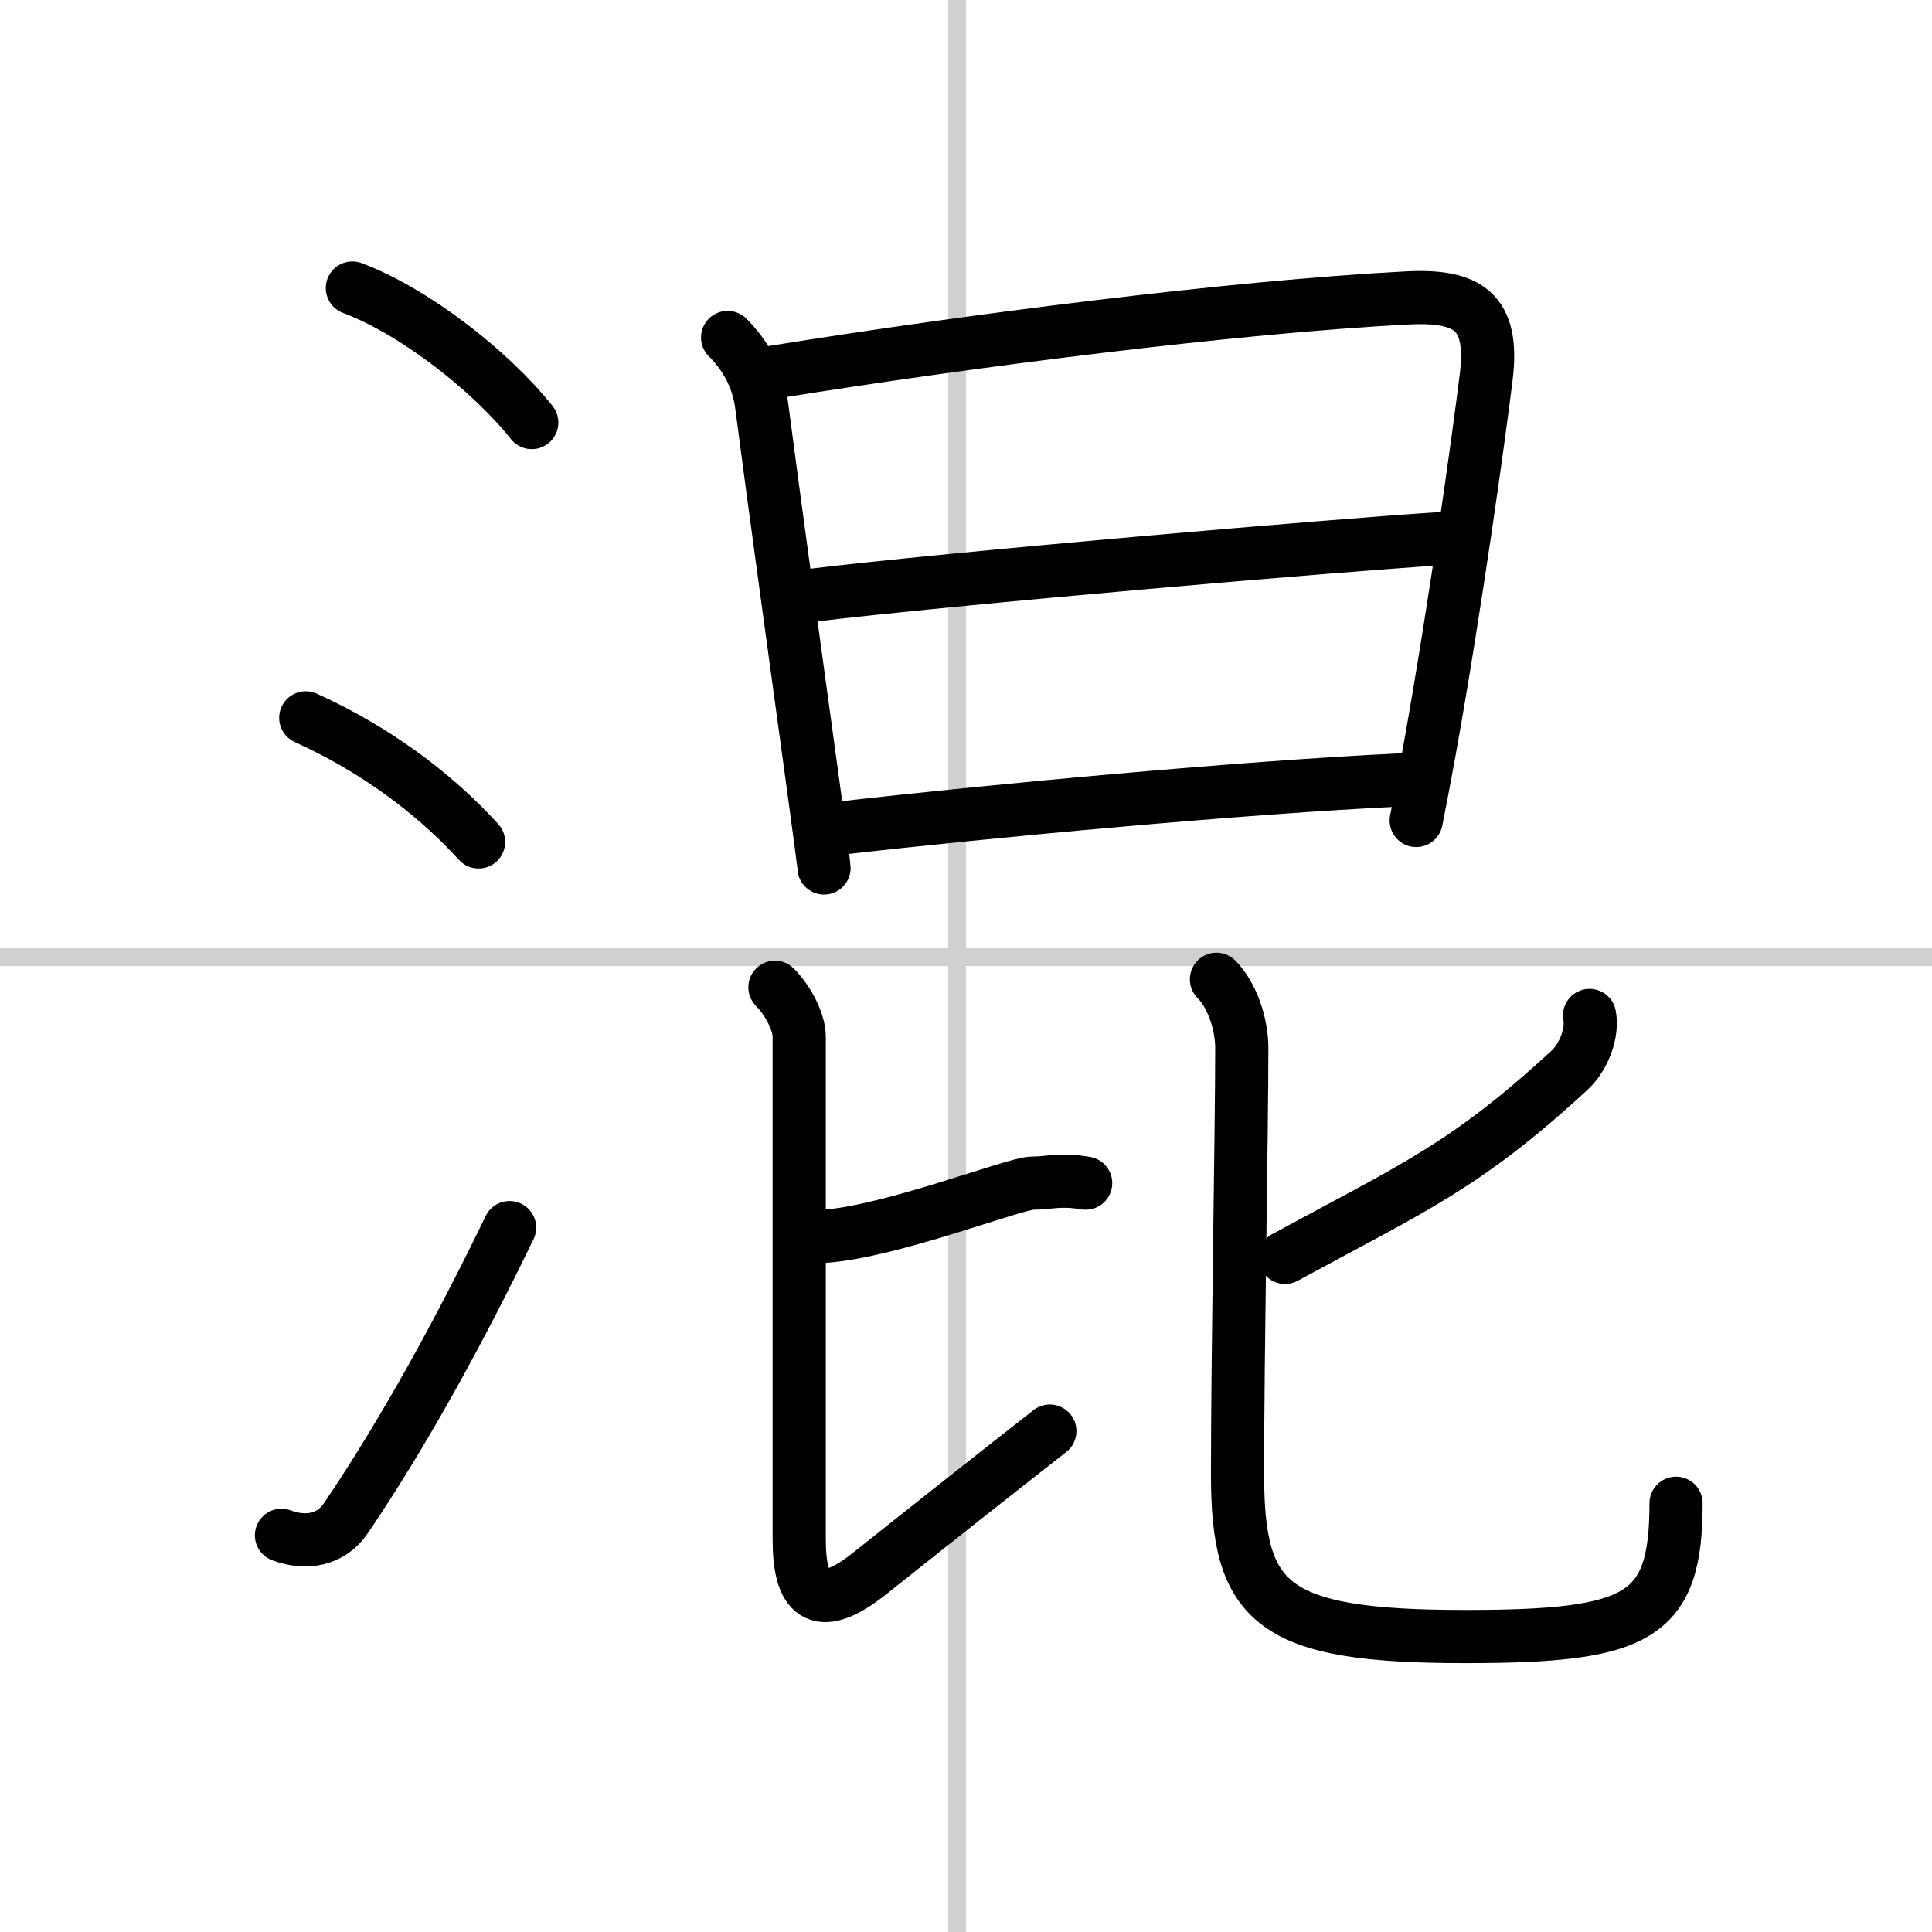
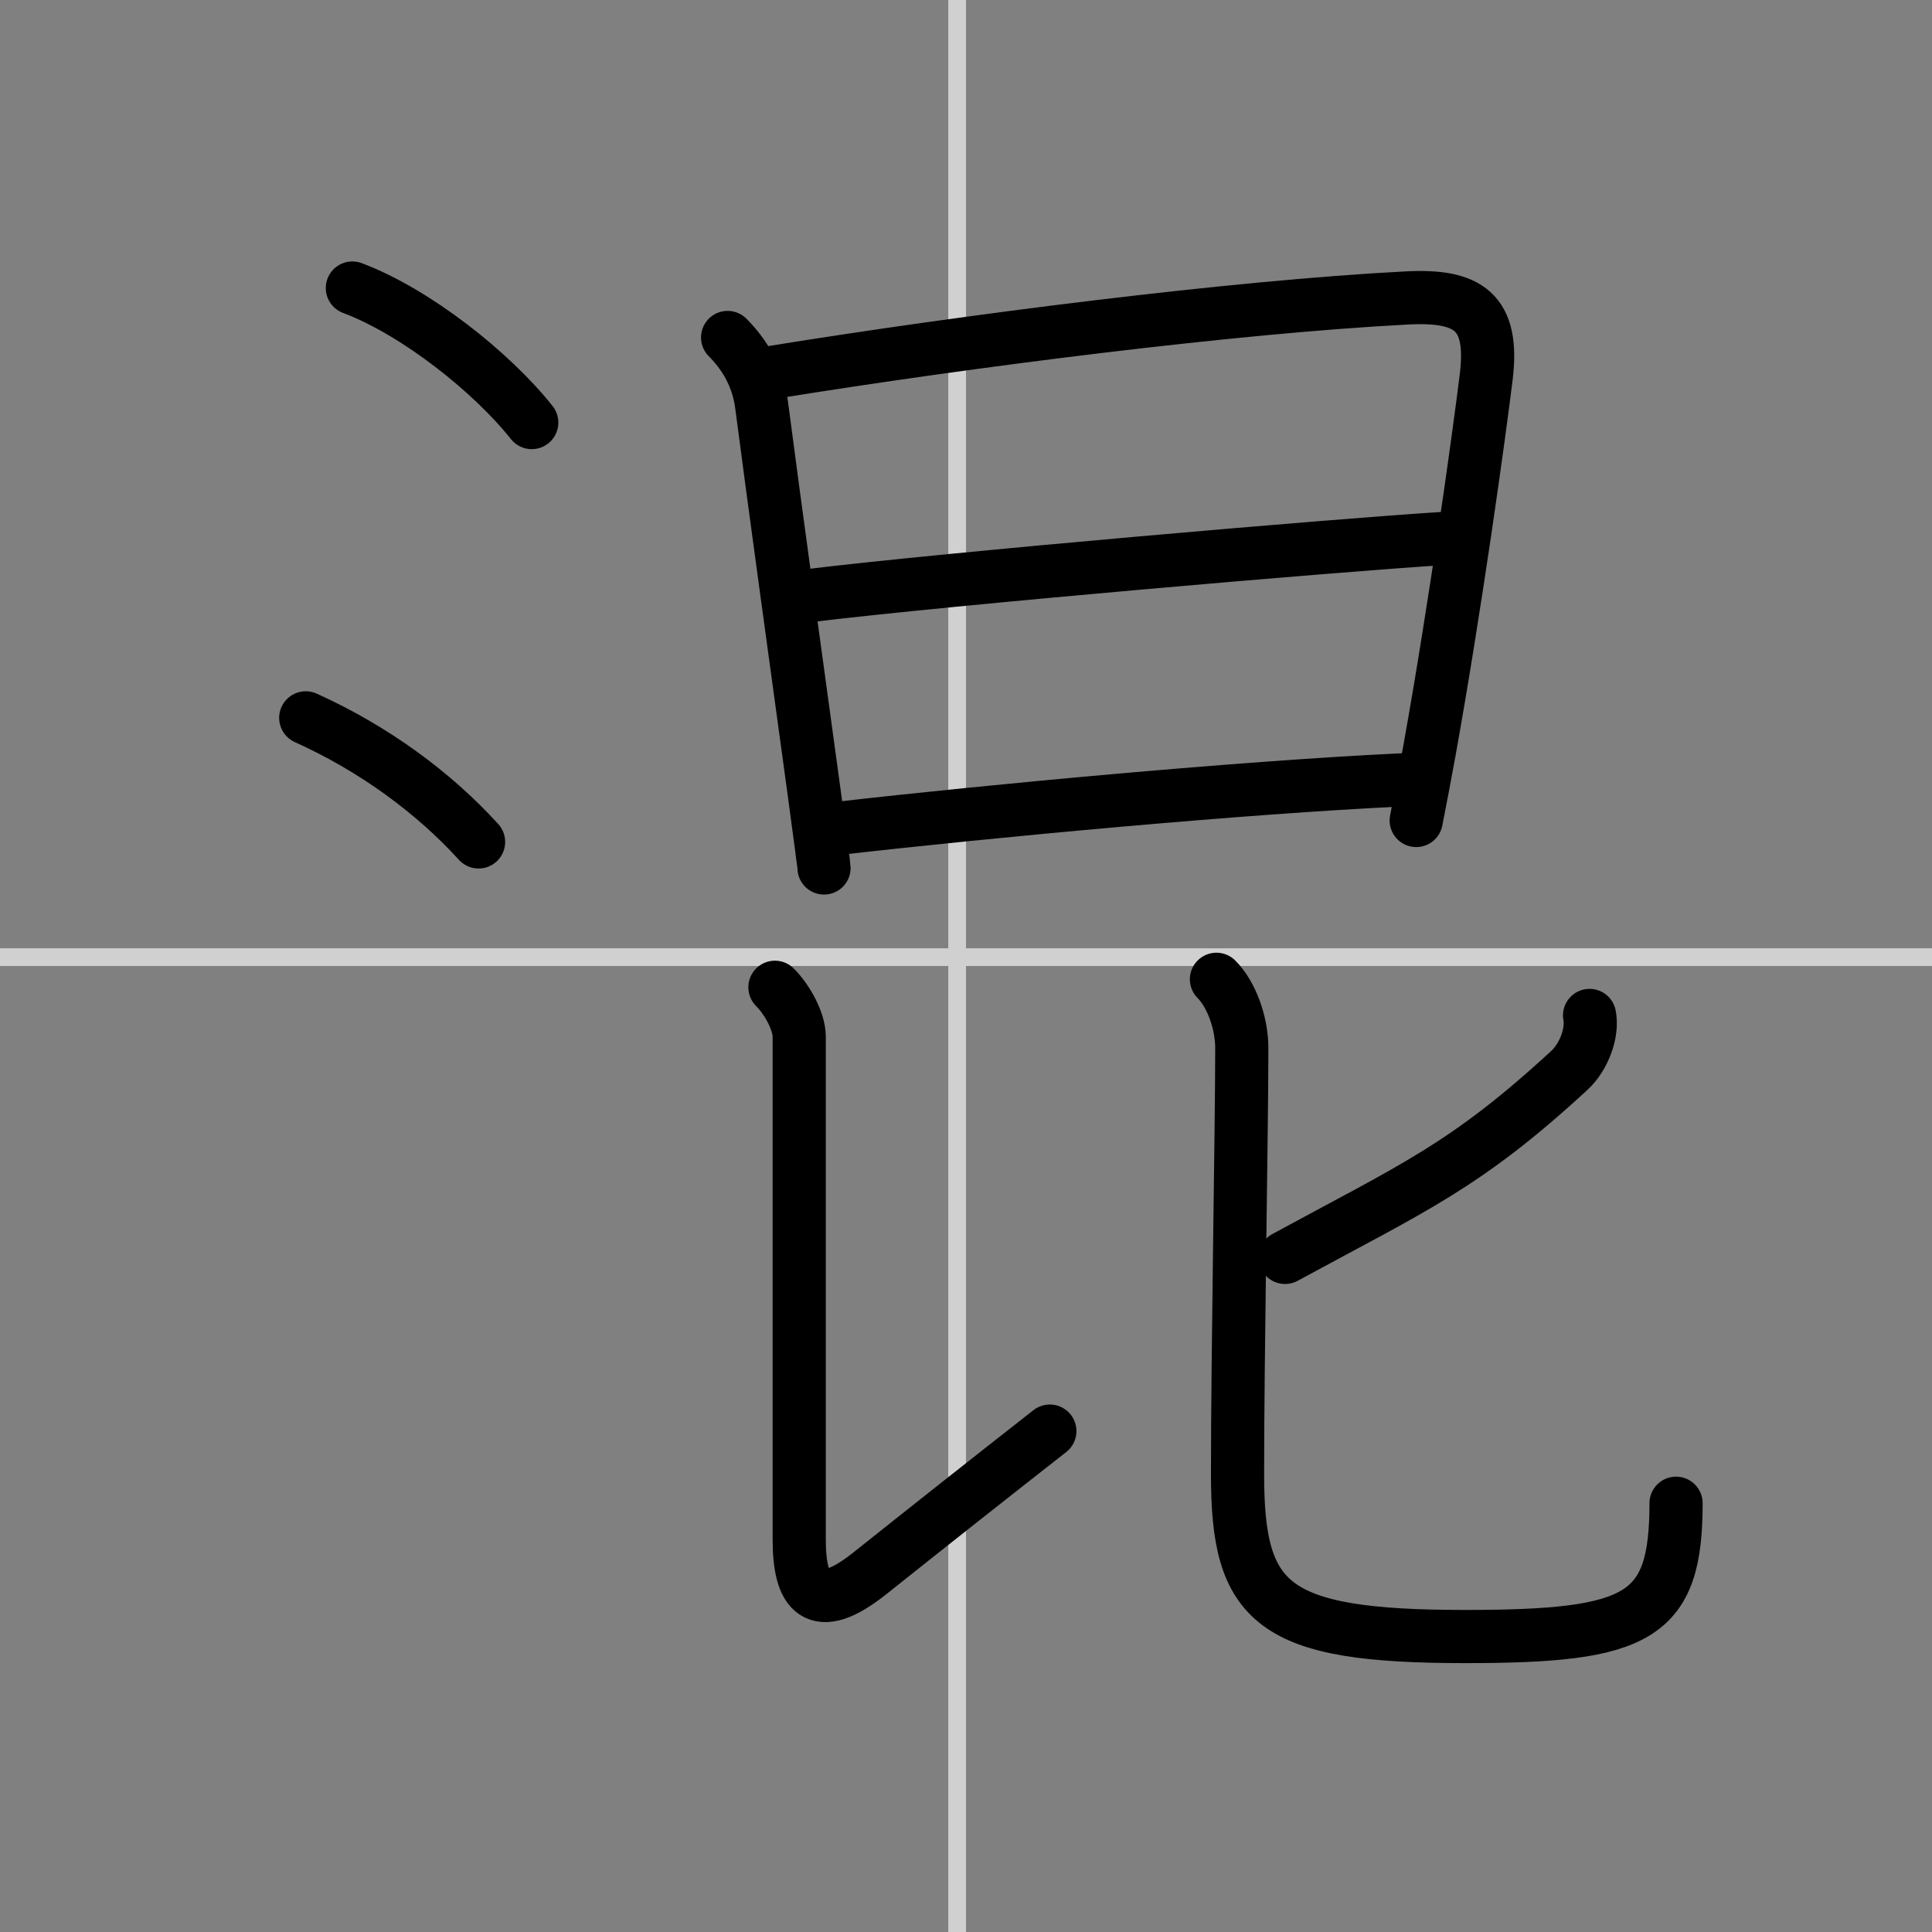
<svg xmlns="http://www.w3.org/2000/svg" width="400" height="400" viewBox="0 0 109 109">
  <rect x="0" y="0" width="109" height="109" fill="#808080" stroke="none" />
  <g fill="none" stroke="#000" stroke-linecap="round" stroke-linejoin="round" stroke-width="3">
-     <rect width="100%" height="100%" fill="#fff" stroke="#fff" />
    <line x1="54" x2="54" y2="109" stroke="#d0d0d0" stroke-width="1" />
    <line x2="109" y1="54" y2="54" stroke="#d0d0d0" stroke-width="1" />
    <path d="M19.88,16.25C23.45,17.59,27.75,21,30,23.84" />
    <path d="m17.25 40.5c3.88 1.75 7.25 4.25 9.75 7" />
-     <path d="m15.88 86.62c1.39 0.52 2.8 0.27 3.63-0.96 3.18-4.69 6.35-10.42 9.24-16.4" />
    <path d="m41.05 19.04c0.95 0.95 1.71 2.2 1.92 3.82 0.6 4.65 2.12 15.69 2.96 21.83 0.34 2.49 0.56 4.17 0.56 4.28" />
    <path d="m43.62 21c11.05-1.78 25.93-3.68 35.75-4.19 3.46-0.18 4.93 0.76 4.48 4.45-0.4 3.27-1.73 12.88-3.2 21.07-0.25 1.37-0.5 2.7-0.75 3.96" />
    <path d="m45.59 33.61c8.04-0.98 29.91-2.86 35.84-3.23" />
    <path d="m47.33 46.73c8.55-0.98 22.82-2.31 31.75-2.73" />
-     <path d="m46.5 69.75c3.75-0.25 10.75-3 11.75-3s1.5-0.25 3 0" />
    <path d="m43.72 55.7c0.73 0.73 1.37 1.95 1.37 2.79v28.36c0 3 0.94 4.34 3.99 1.91 3.3-2.63 6.93-5.5 10.15-8.02" />
    <path d="m89.68 57.29c0.19 0.96-0.31 2.33-1.13 3.09-5.85 5.4-8.8 6.62-16.05 10.56" />
    <path d="m68.63 55.25c0.87 0.87 1.43 2.5 1.43 3.88 0 4.62-0.24 17.12-0.24 24.06 0 7.32 1.92 9.14 12.83 9.14 9.84 0 11.91-1.08 11.91-7.52" />
  </g>
</svg>